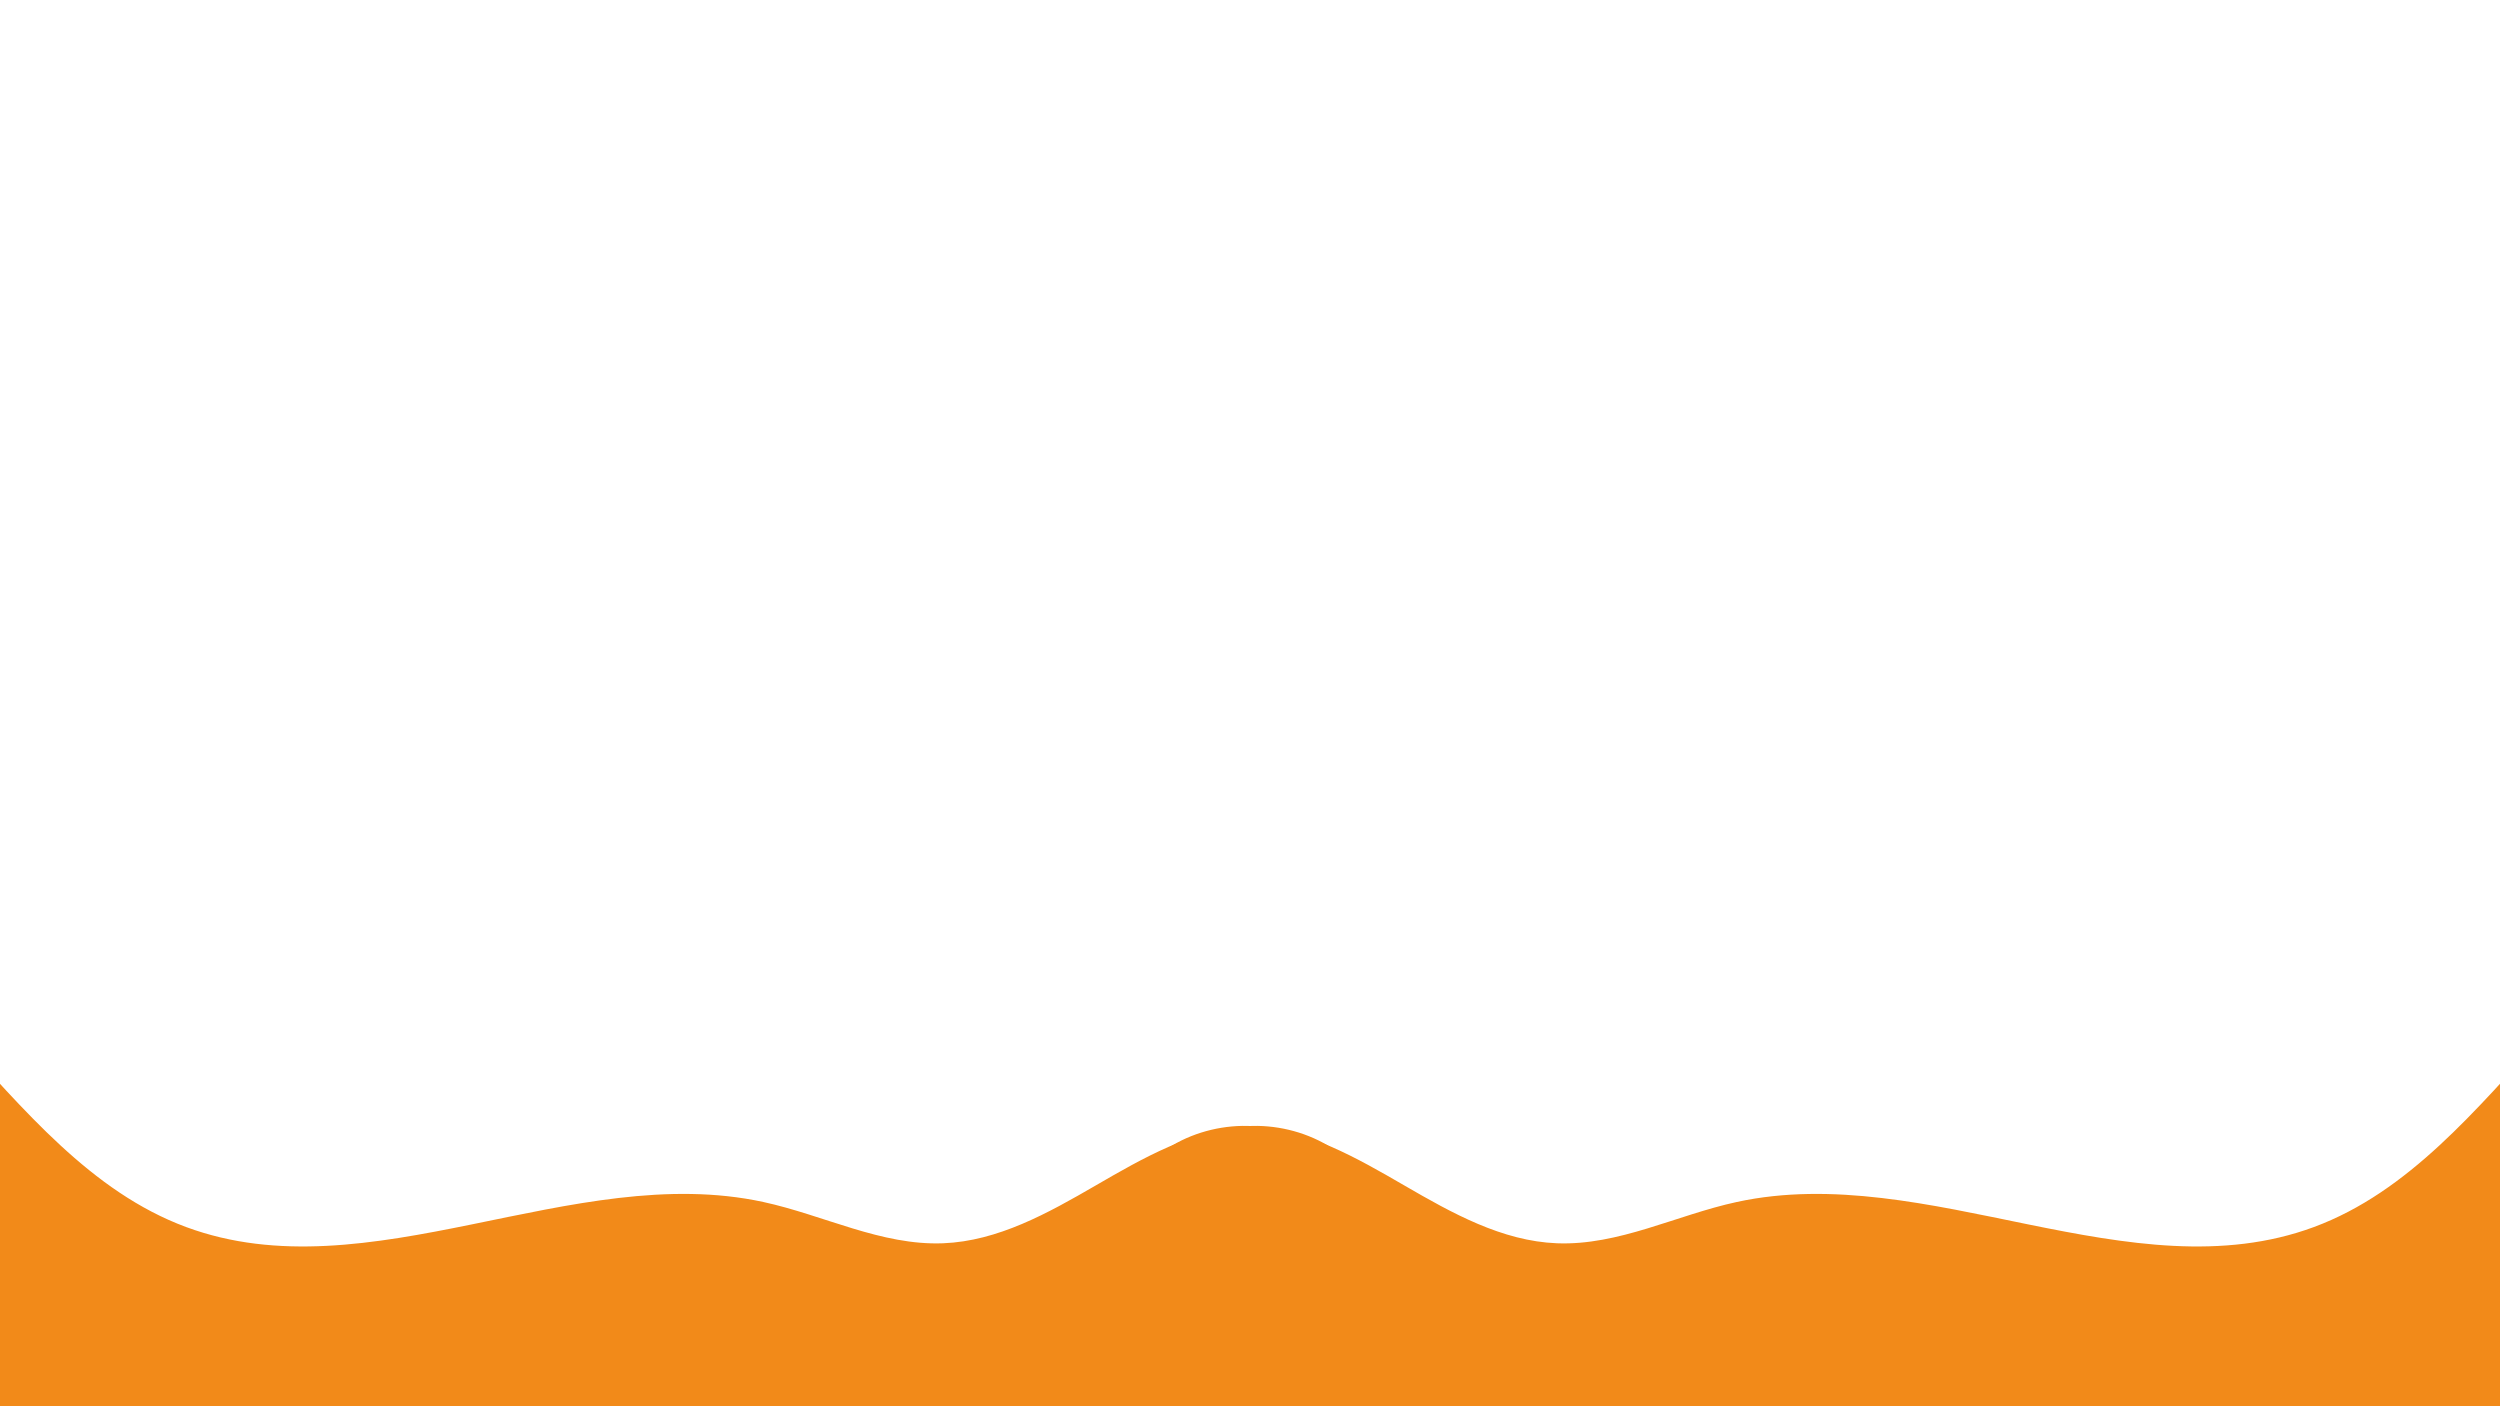
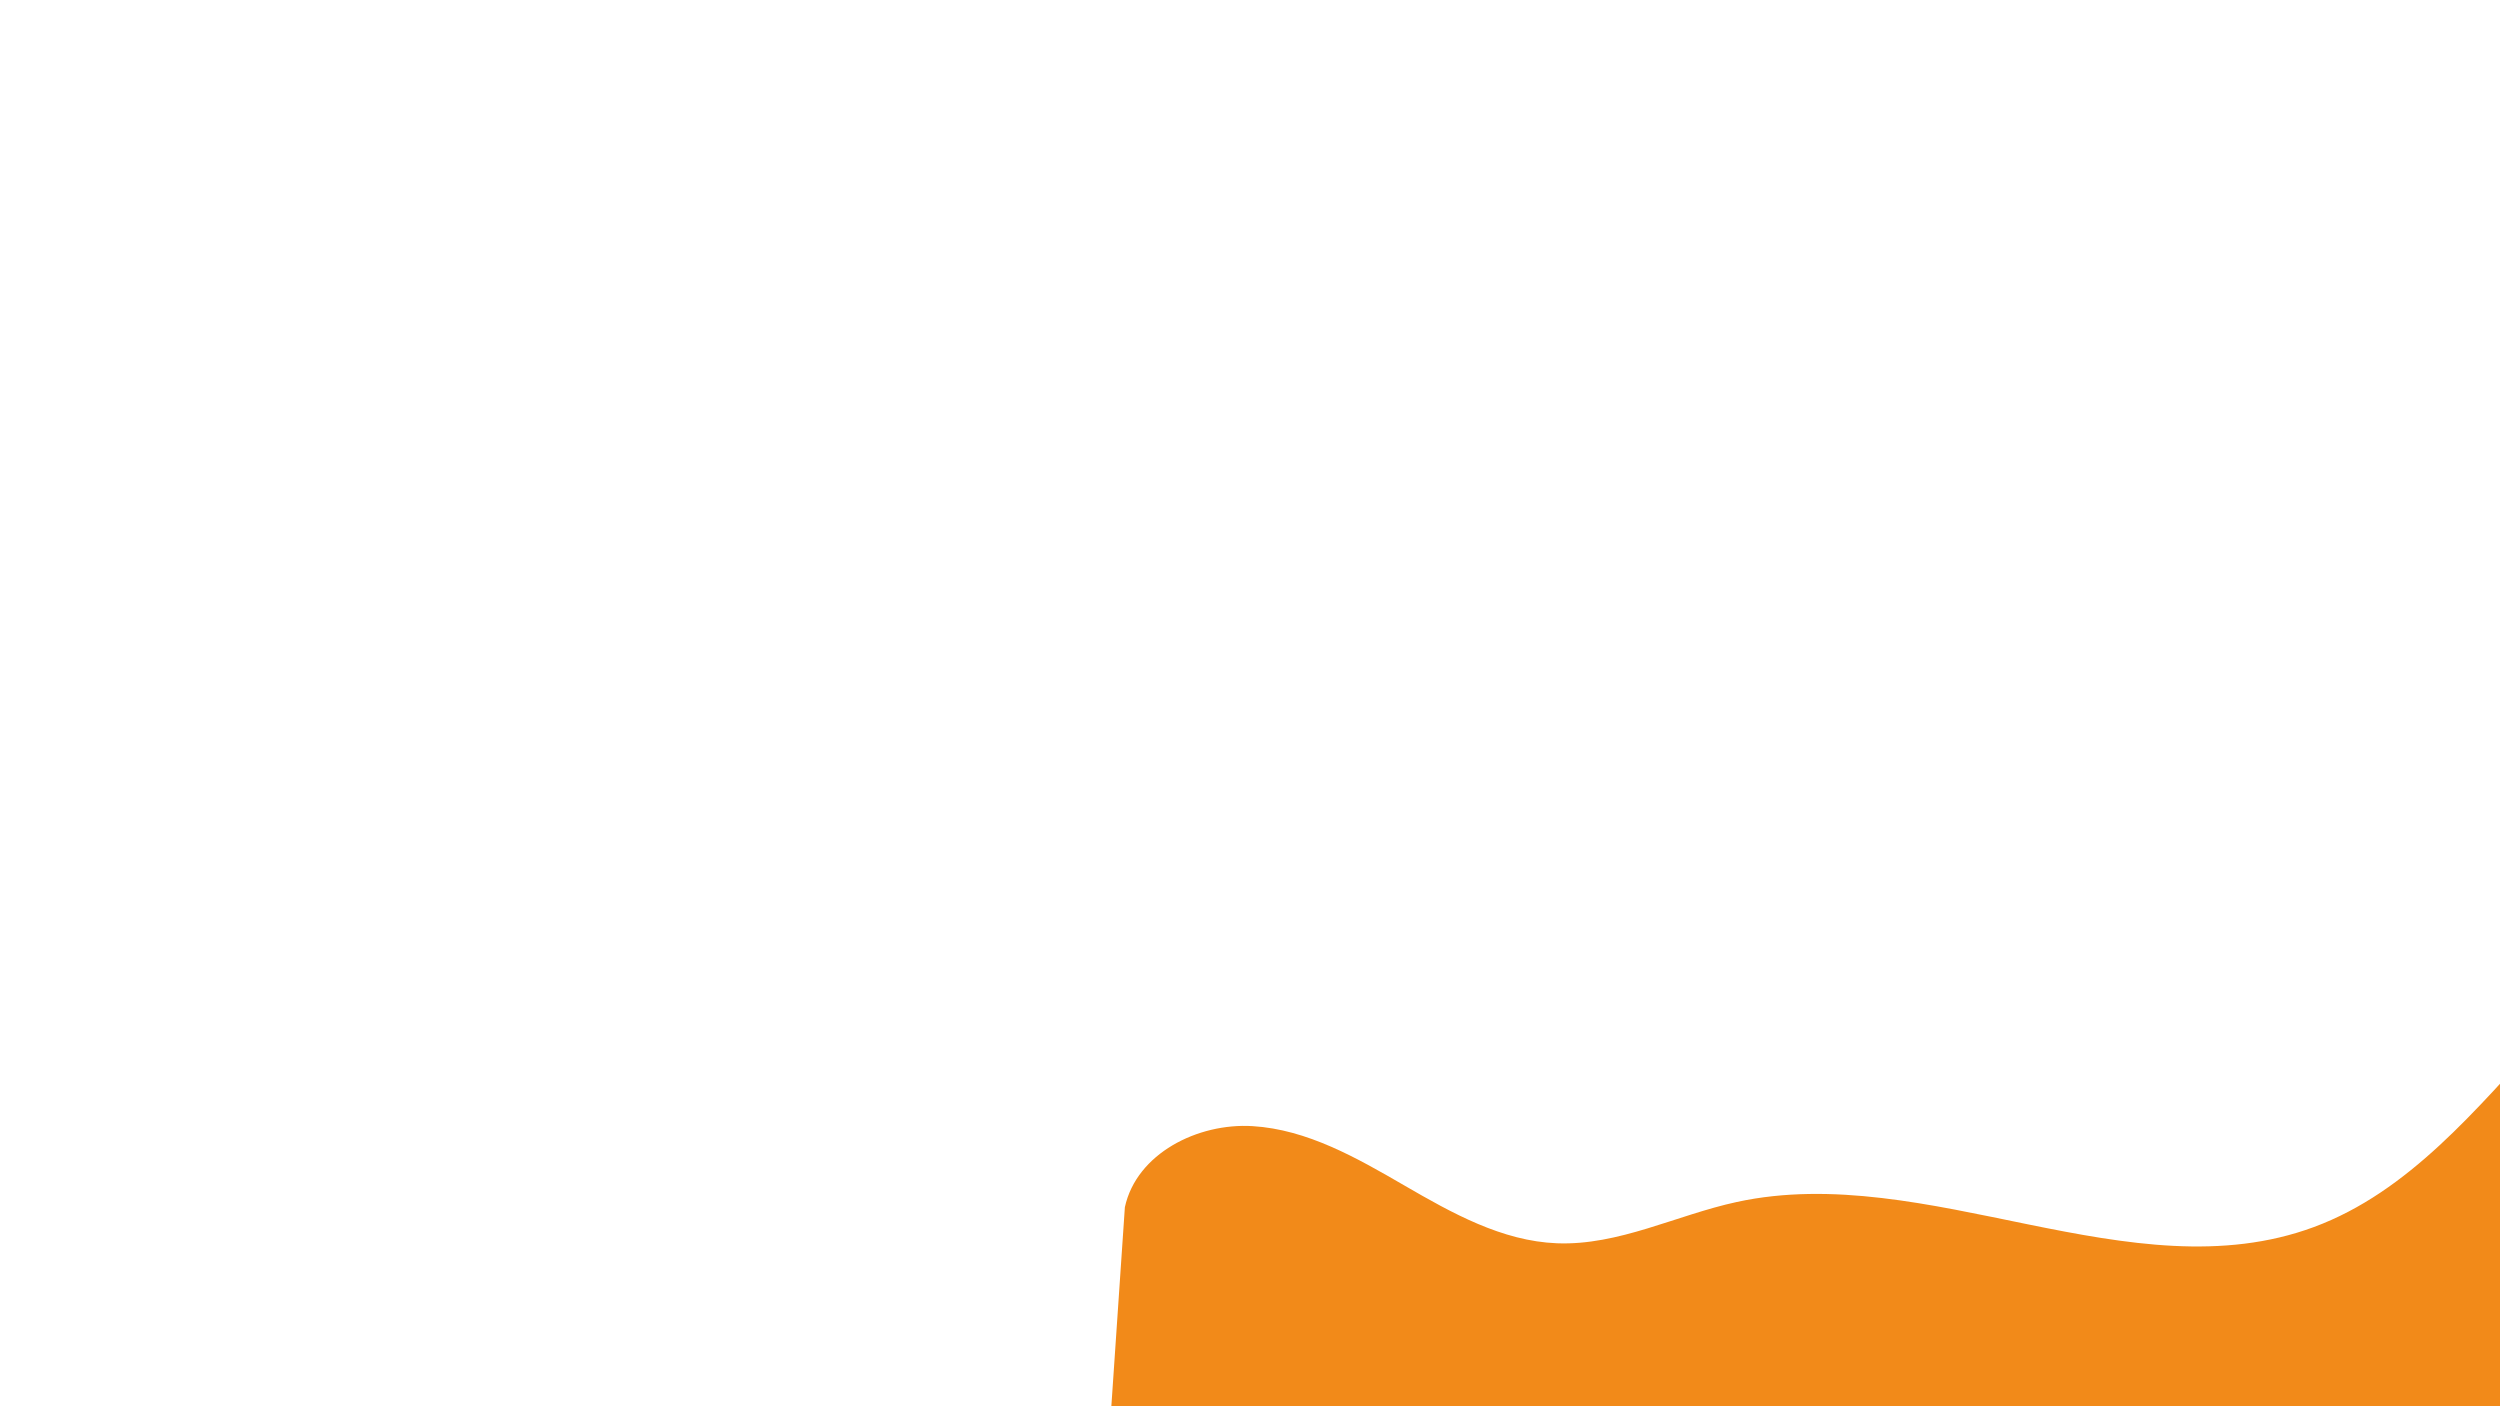
<svg xmlns="http://www.w3.org/2000/svg" id="Слой_1" data-name="Слой 1" viewBox="0 0 1920 1080">
  <defs>
    <style>.cls-1{fill:#f28a19;}</style>
  </defs>
-   <path class="cls-1" d="M1056.1,927.11c-9-41.21-55.95-64.8-98-62.24s-80.22,24.47-116.7,45.63-75,42.69-117.09,44.34c-47.43,1.85-91.75-21.67-138.13-31.72C440,891.43,283.25,994.3,143,942.39,69.8,915.31,17.92,851.45-35,794.09S-152.3,680.21-230.23,676.53c-90.85-4.29-174.2,65-264.75,56.43-49.79-4.73-94.78-32.75-144.28-39.91C-722.68,681-801.4,728.75-875.47,769s-164.45,74.72-240,37.37v437.35H1077.6Z" />
  <path class="cls-1" d="M863.9,927.11c9-41.21,56-64.8,98.05-62.24s80.22,24.47,116.7,45.63,74.95,42.69,117.09,44.34c47.43,1.85,91.75-21.67,138.13-31.72,146.18-31.69,302.88,71.18,443.16,19.27,73.17-27.08,125-90.94,177.93-148.3s117.34-113.88,195.27-117.56c90.85-4.29,174.2,65,264.75,56.43,49.79-4.73,94.78-32.75,144.28-39.91,83.42-12.07,162.14,35.7,236.21,75.92s164.45,74.72,240,37.37v437.35H842.4Z" />
</svg>